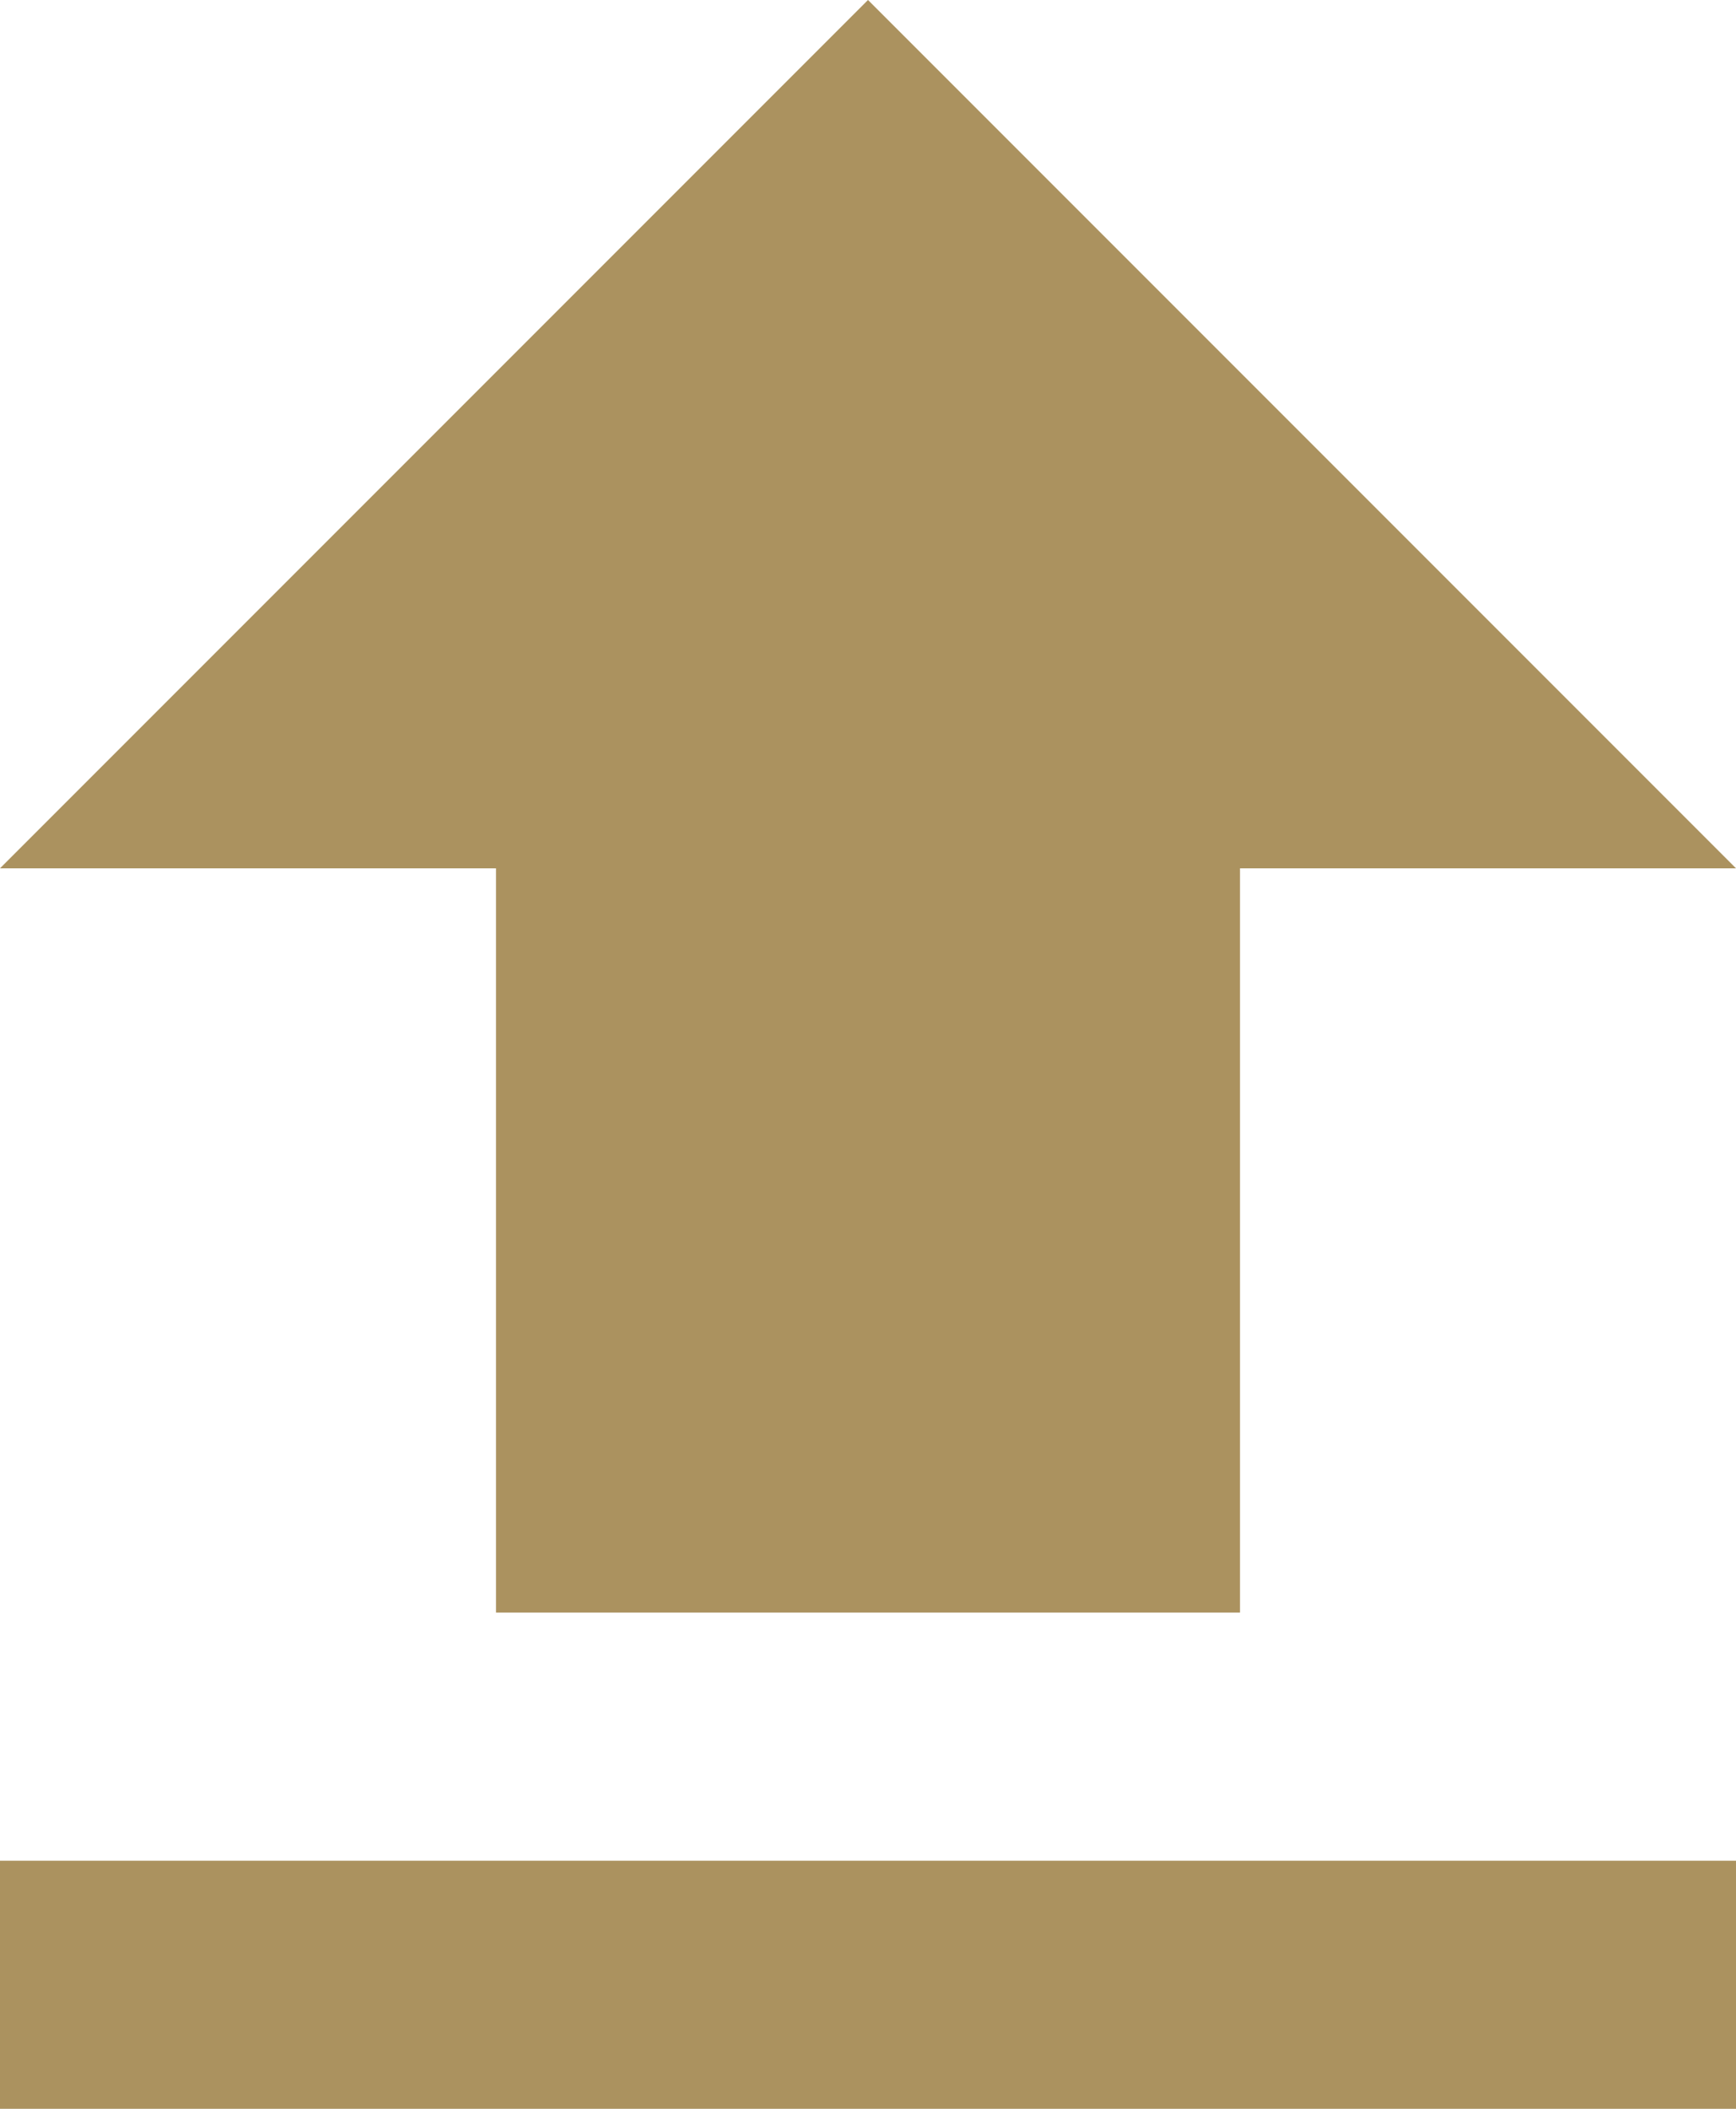
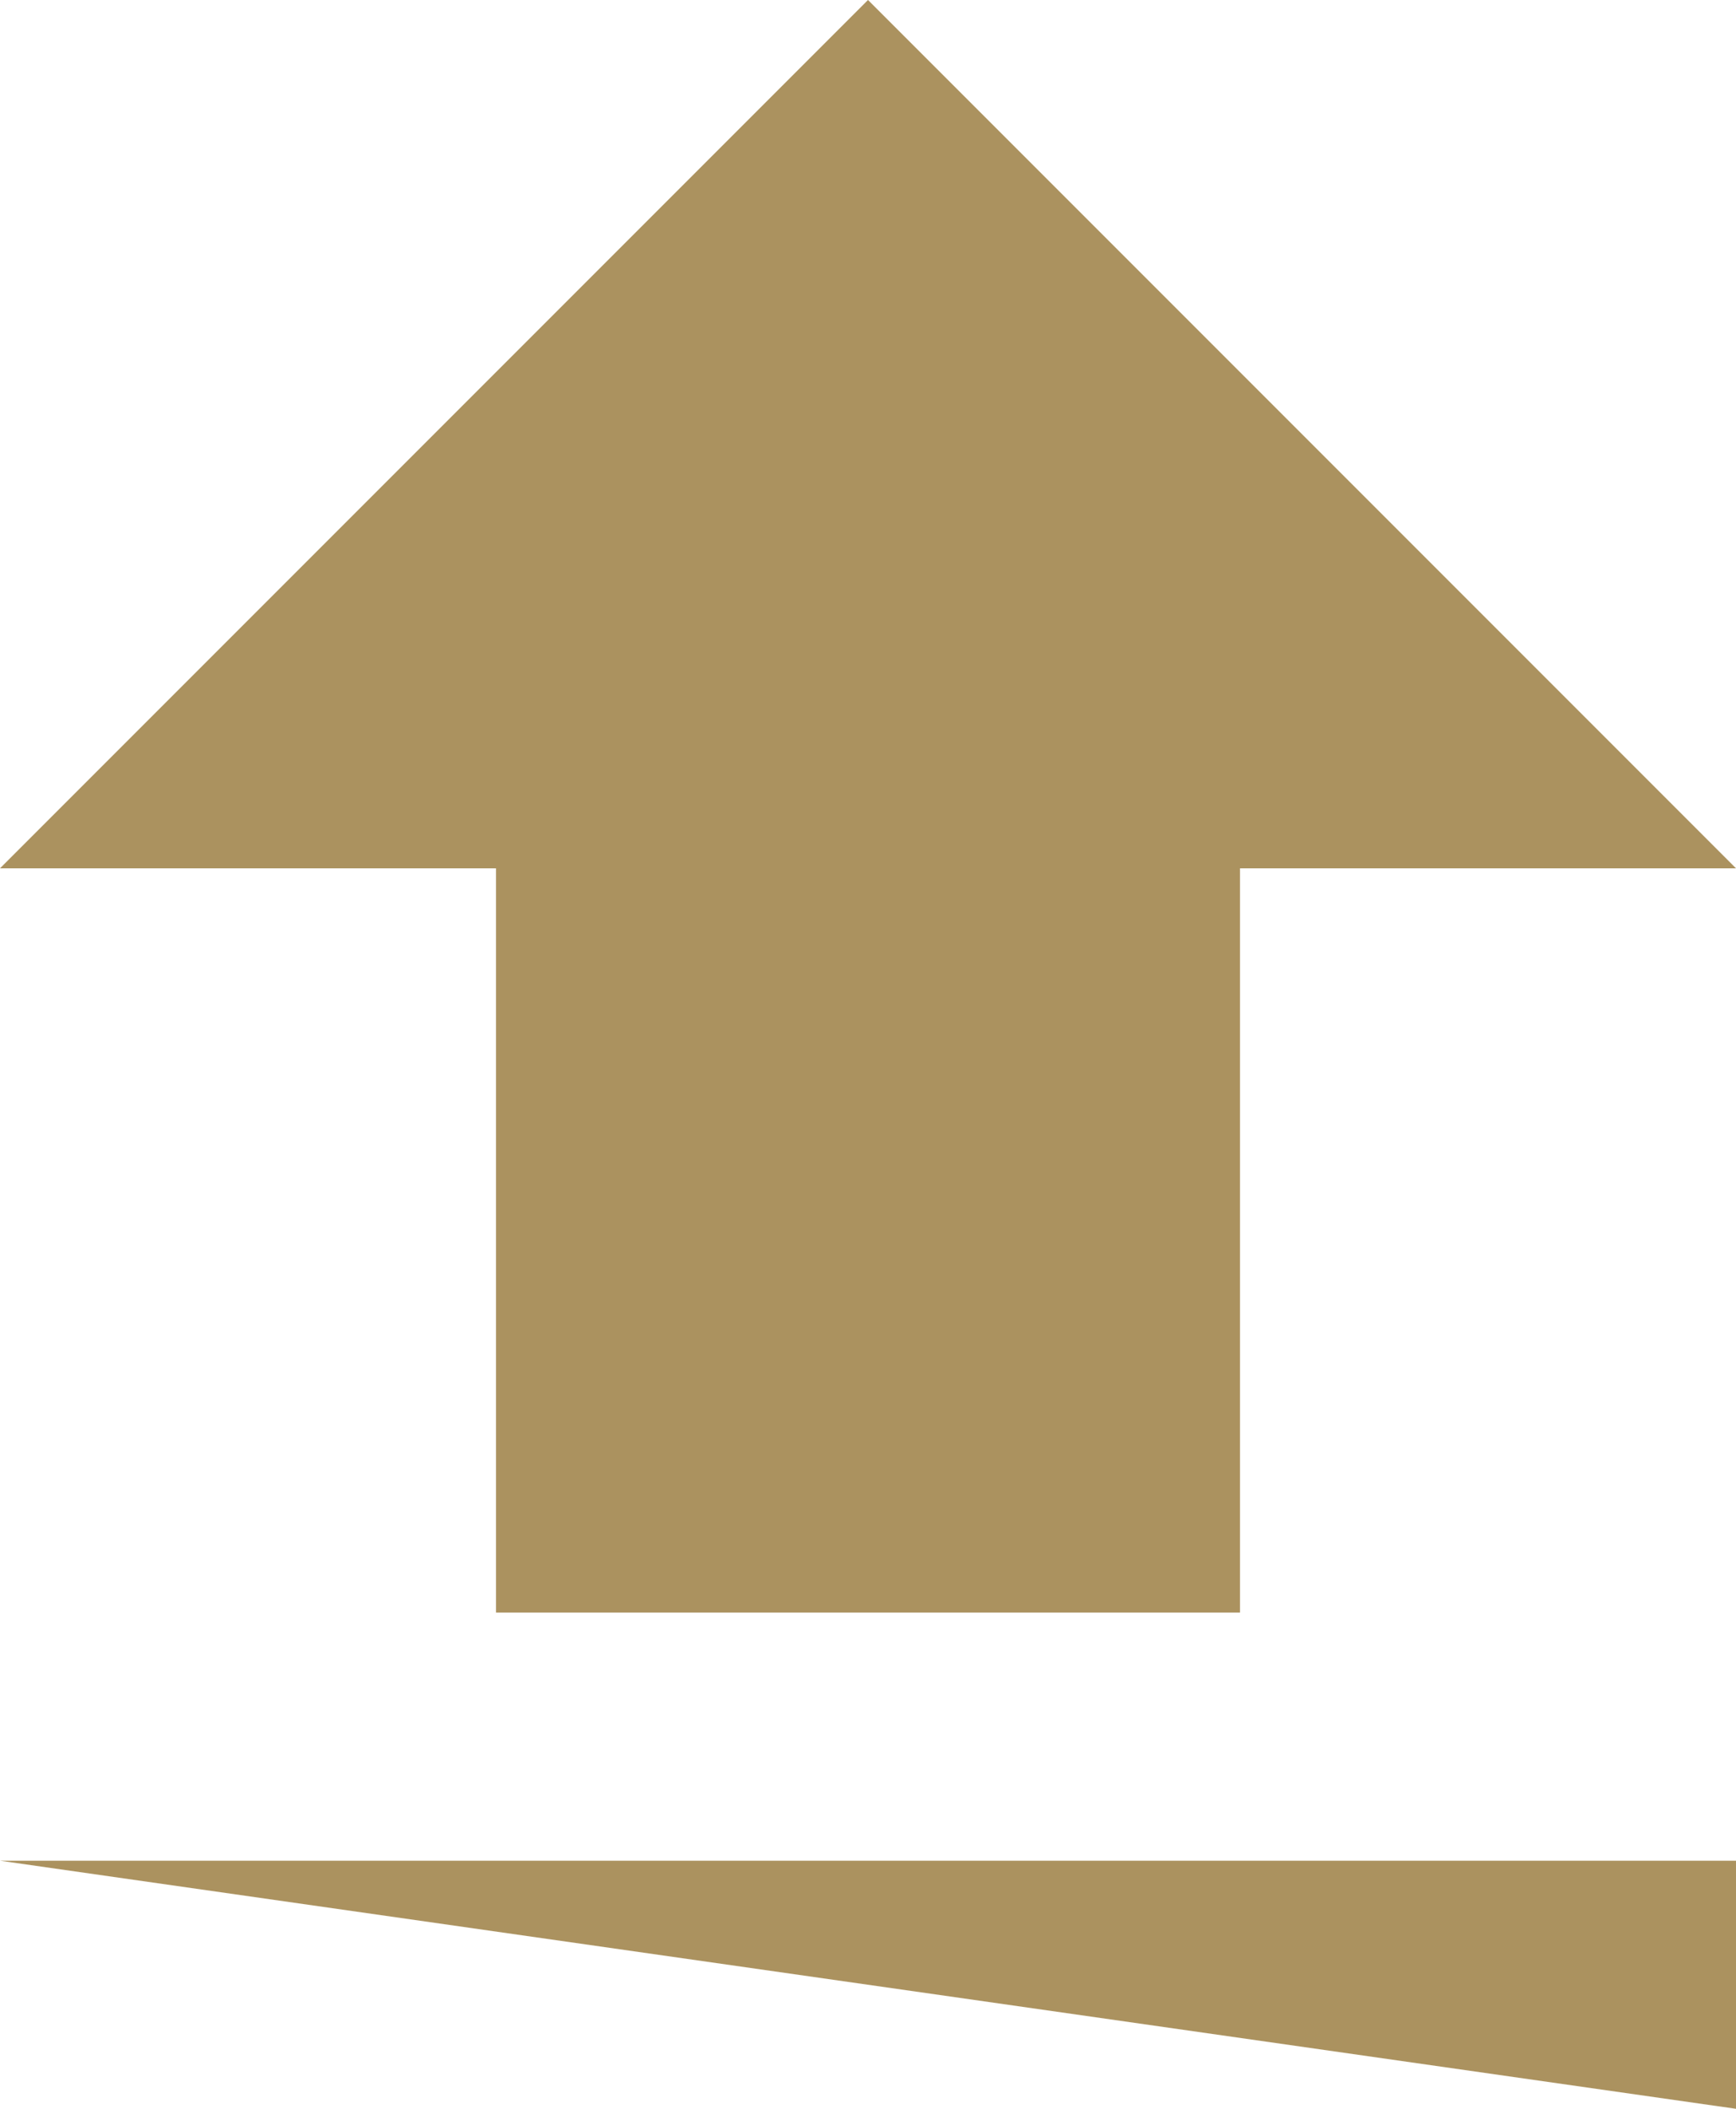
<svg xmlns="http://www.w3.org/2000/svg" width="10.5" height="12.75" viewBox="0 0 10.5 12.75">
-   <path id="Icon_material-file-upload" data-name="Icon material-file-upload" d="M10.5,14.25H15V9.75h3L12.75,4.5,7.5,9.75h3Zm-3,1.5H18v1.5H7.5Z" transform="translate(-7.5 -4.5)" fill="#ab925f" />
+   <path id="Icon_material-file-upload" data-name="Icon material-file-upload" d="M10.5,14.25H15V9.75h3L12.75,4.5,7.5,9.75h3Zm-3,1.5H18v1.5Z" transform="translate(-7.5 -4.5)" fill="#ab925f" />
</svg>